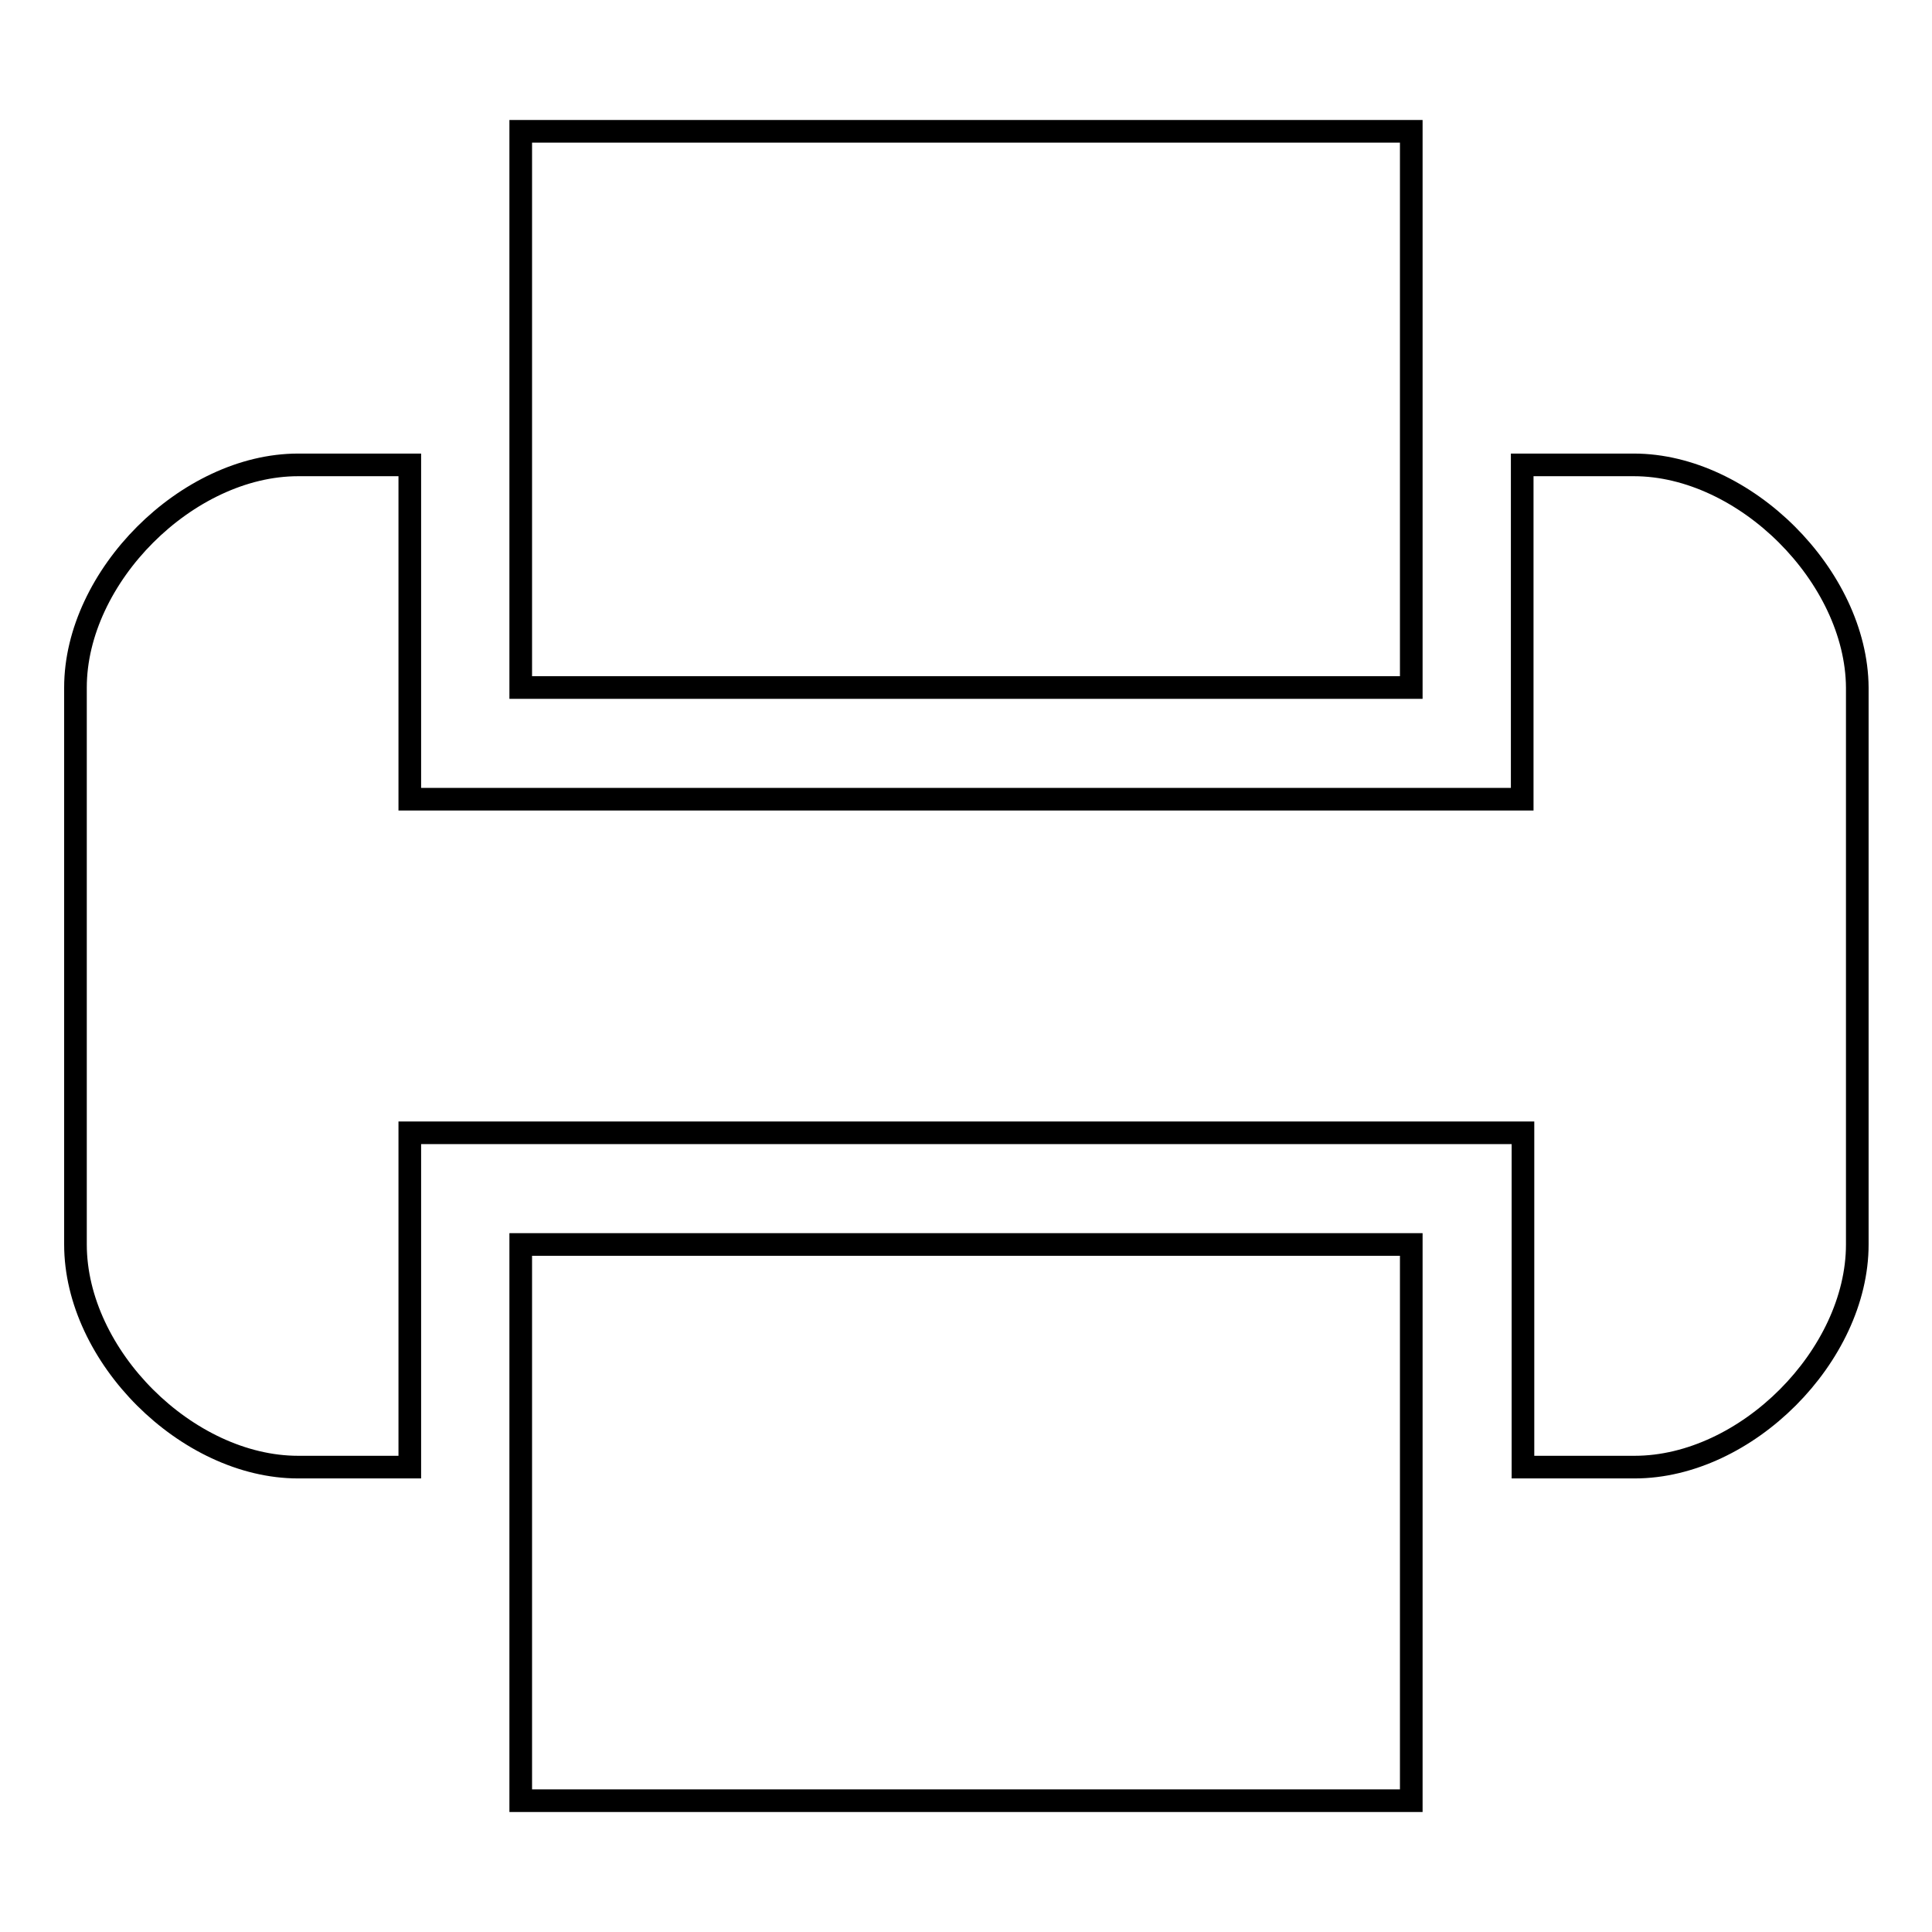
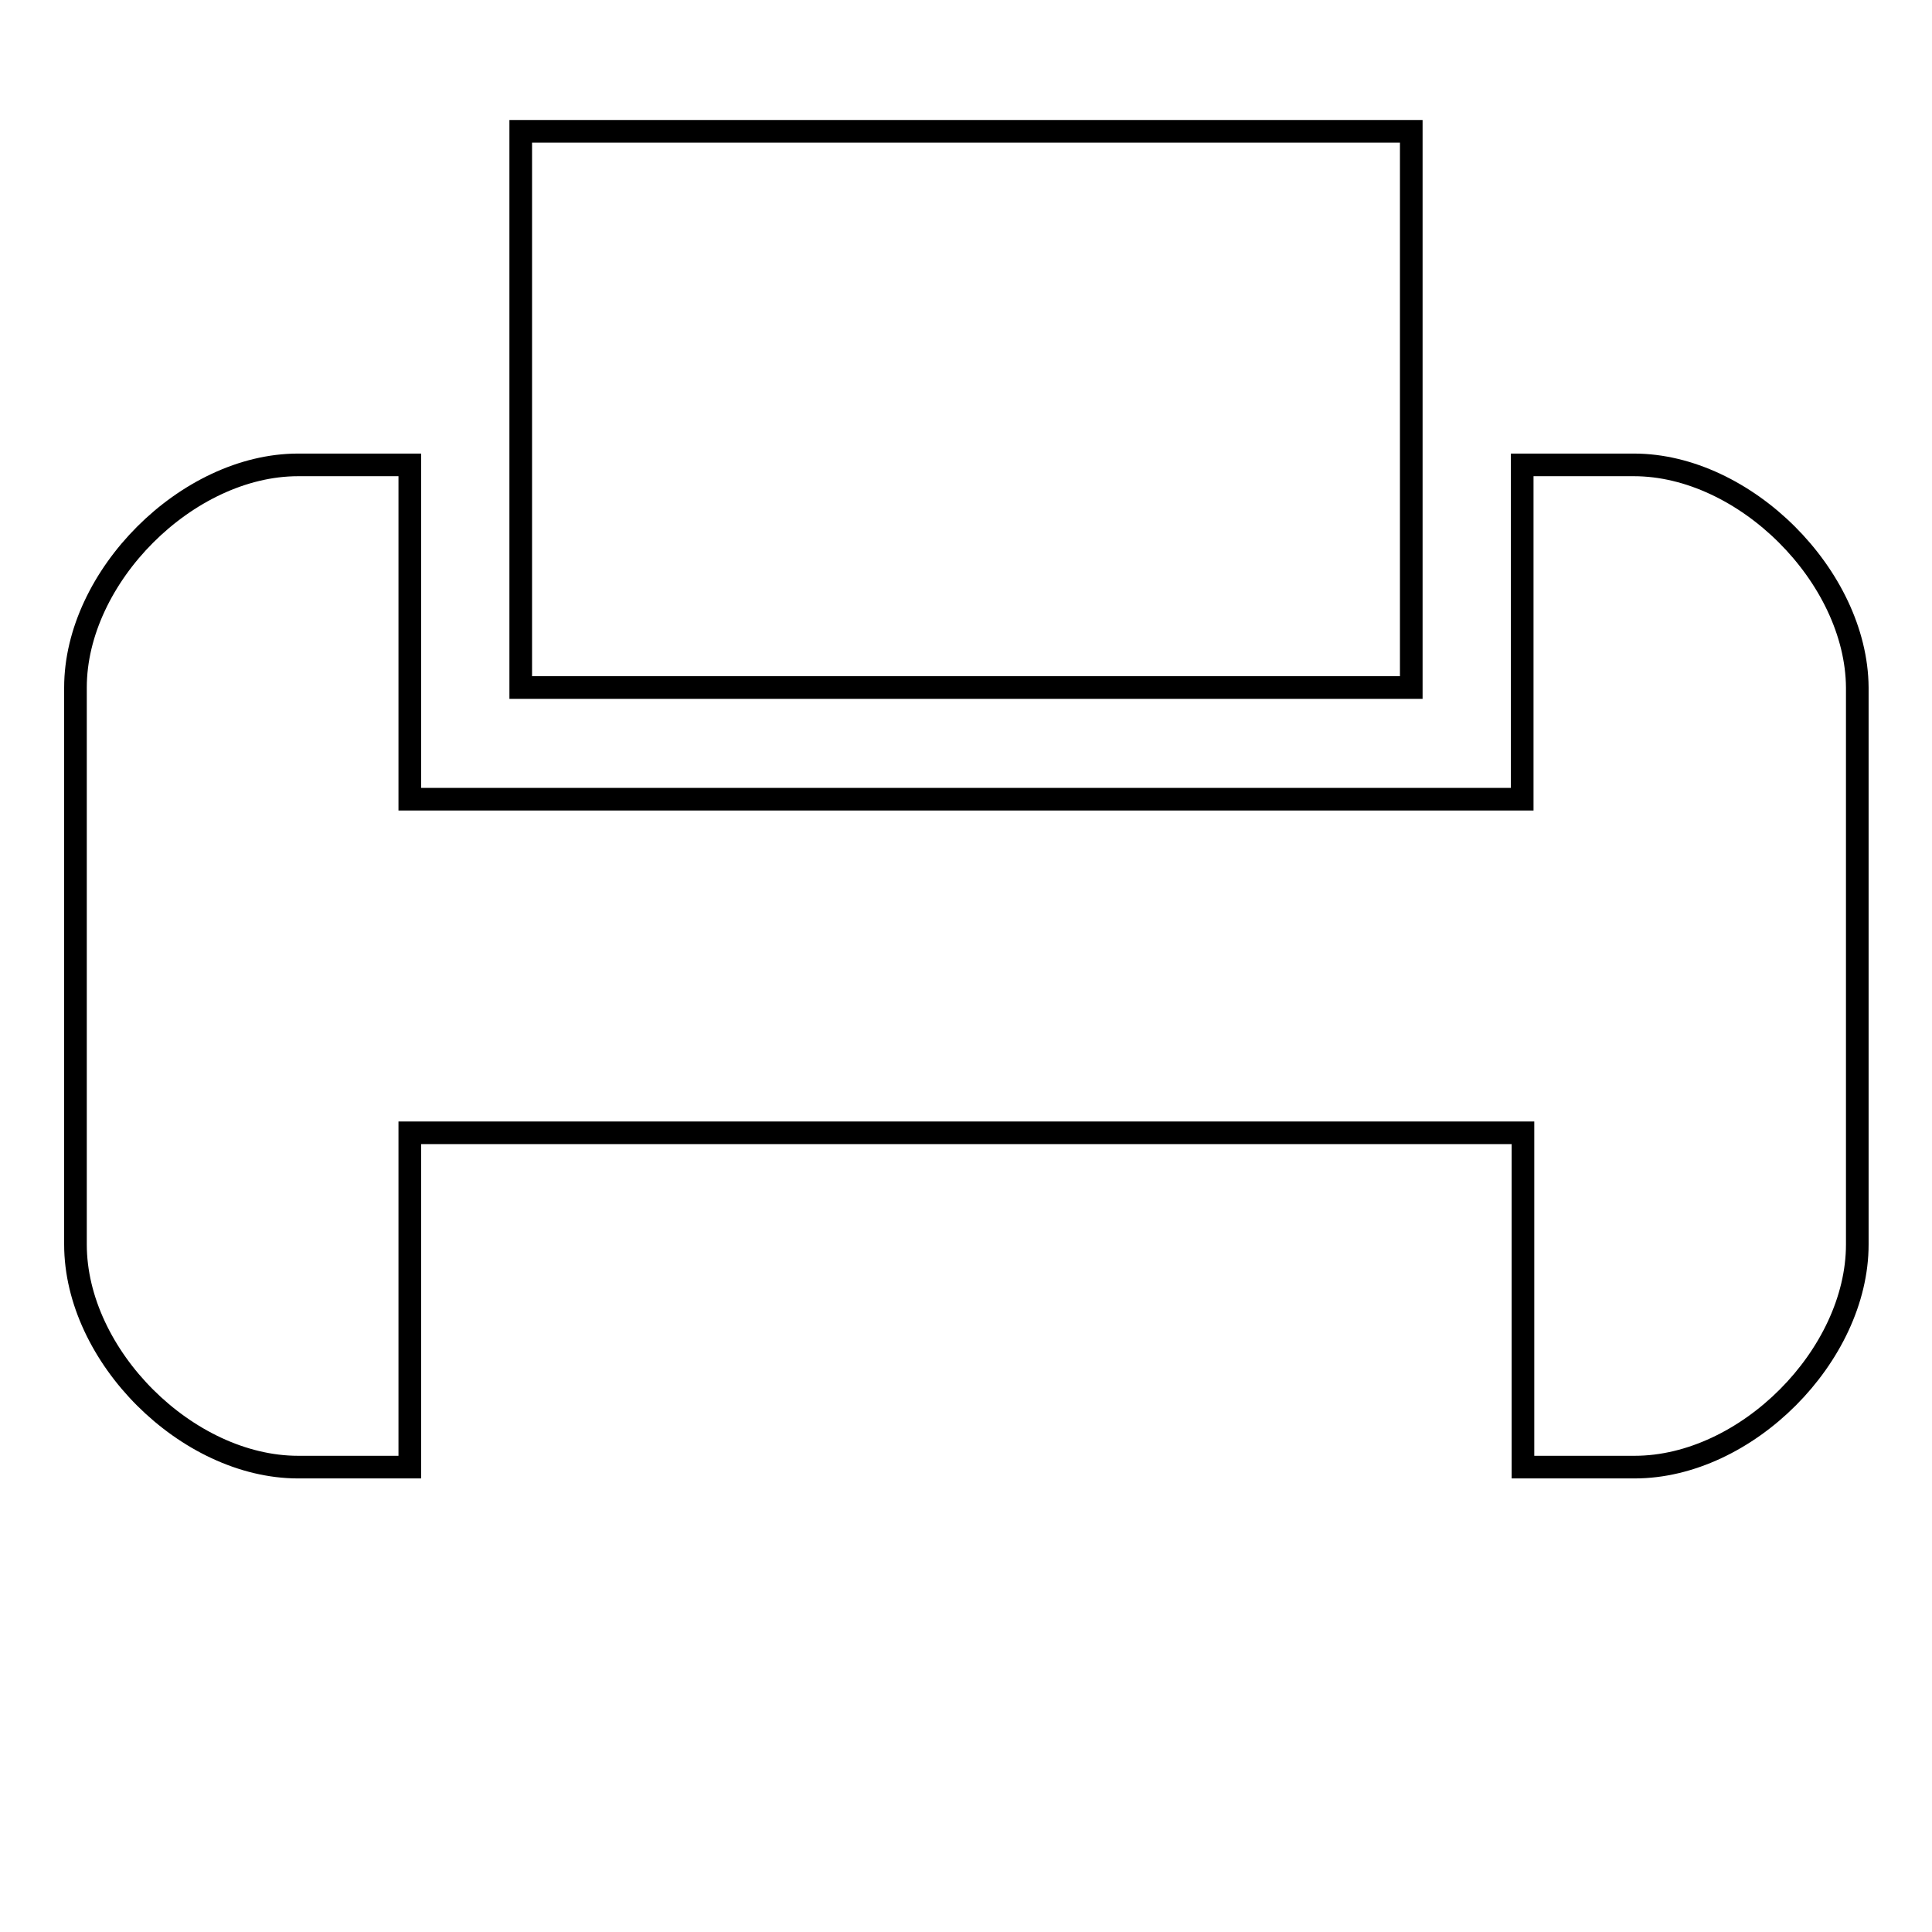
<svg xmlns="http://www.w3.org/2000/svg" version="1.1" x="0px" y="0px" viewBox="0 0 256 256" enable-background="new 0 0 256 256" xml:space="preserve">
  <g>
    <g>
      <g>
        <g>
-           <path stroke-width="3" fill-opacity="0" stroke="#000000" d="M69 194.4L69 238.6 187 238.6 187 194.4 187 164.9 69 164.9 z" />
          <path stroke-width="3" fill-opacity="0" stroke="#000000" d="M187 61.6L187 17.4 69 17.4 69 61.6 69 91.1 187 91.1 z" />
          <path stroke-width="3" fill-opacity="0" stroke="#000000" d="M216.5,61.6h-14.8v29.5v14.8H54.3V91.1V61.6H39.5C24.8,61.6,10,76.4,10,91.1v73.8c0,14.8,14.8,29.5,29.5,29.5h14.8v-29.5v-14.8h147.5v14.8v29.5h14.8c14.8,0,29.5-14.8,29.5-29.5V91.1C246,76.4,231.2,61.6,216.5,61.6z" />
        </g>
      </g>
      <g />
      <g />
      <g />
      <g />
      <g />
      <g />
      <g />
      <g />
      <g />
      <g />
      <g />
      <g />
      <g />
      <g />
      <g />
    </g>
  </g>
</svg>